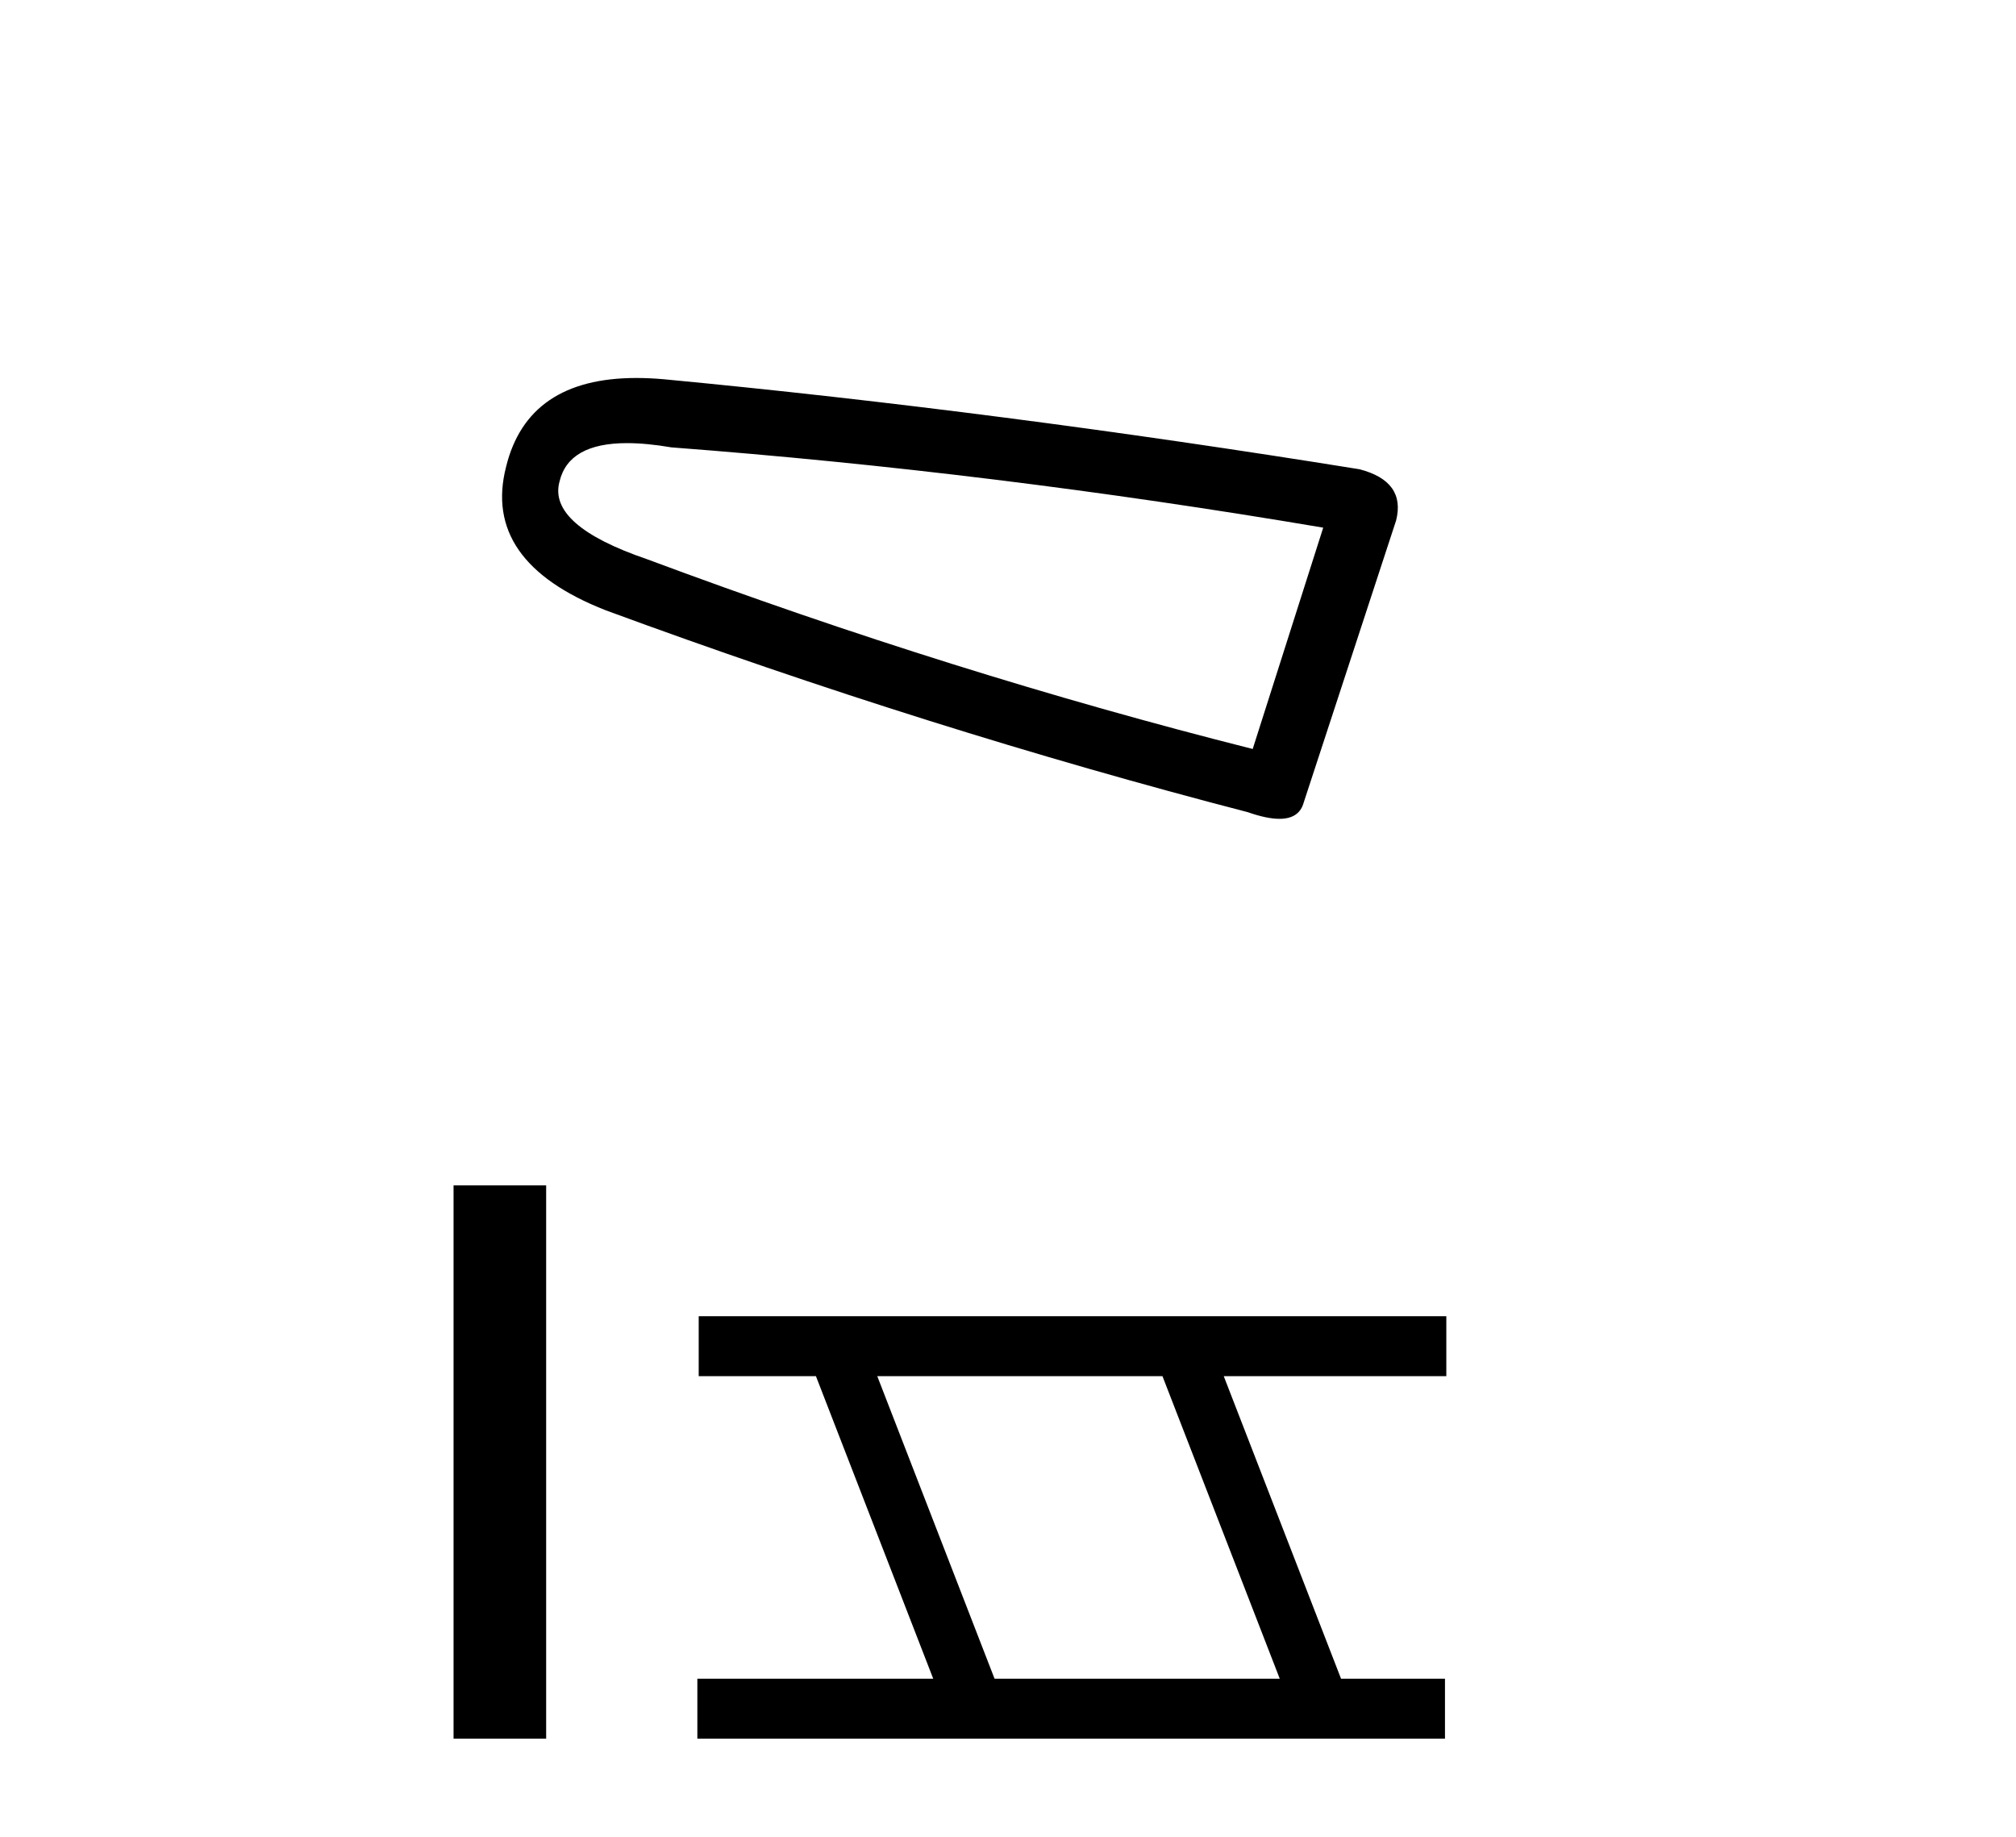
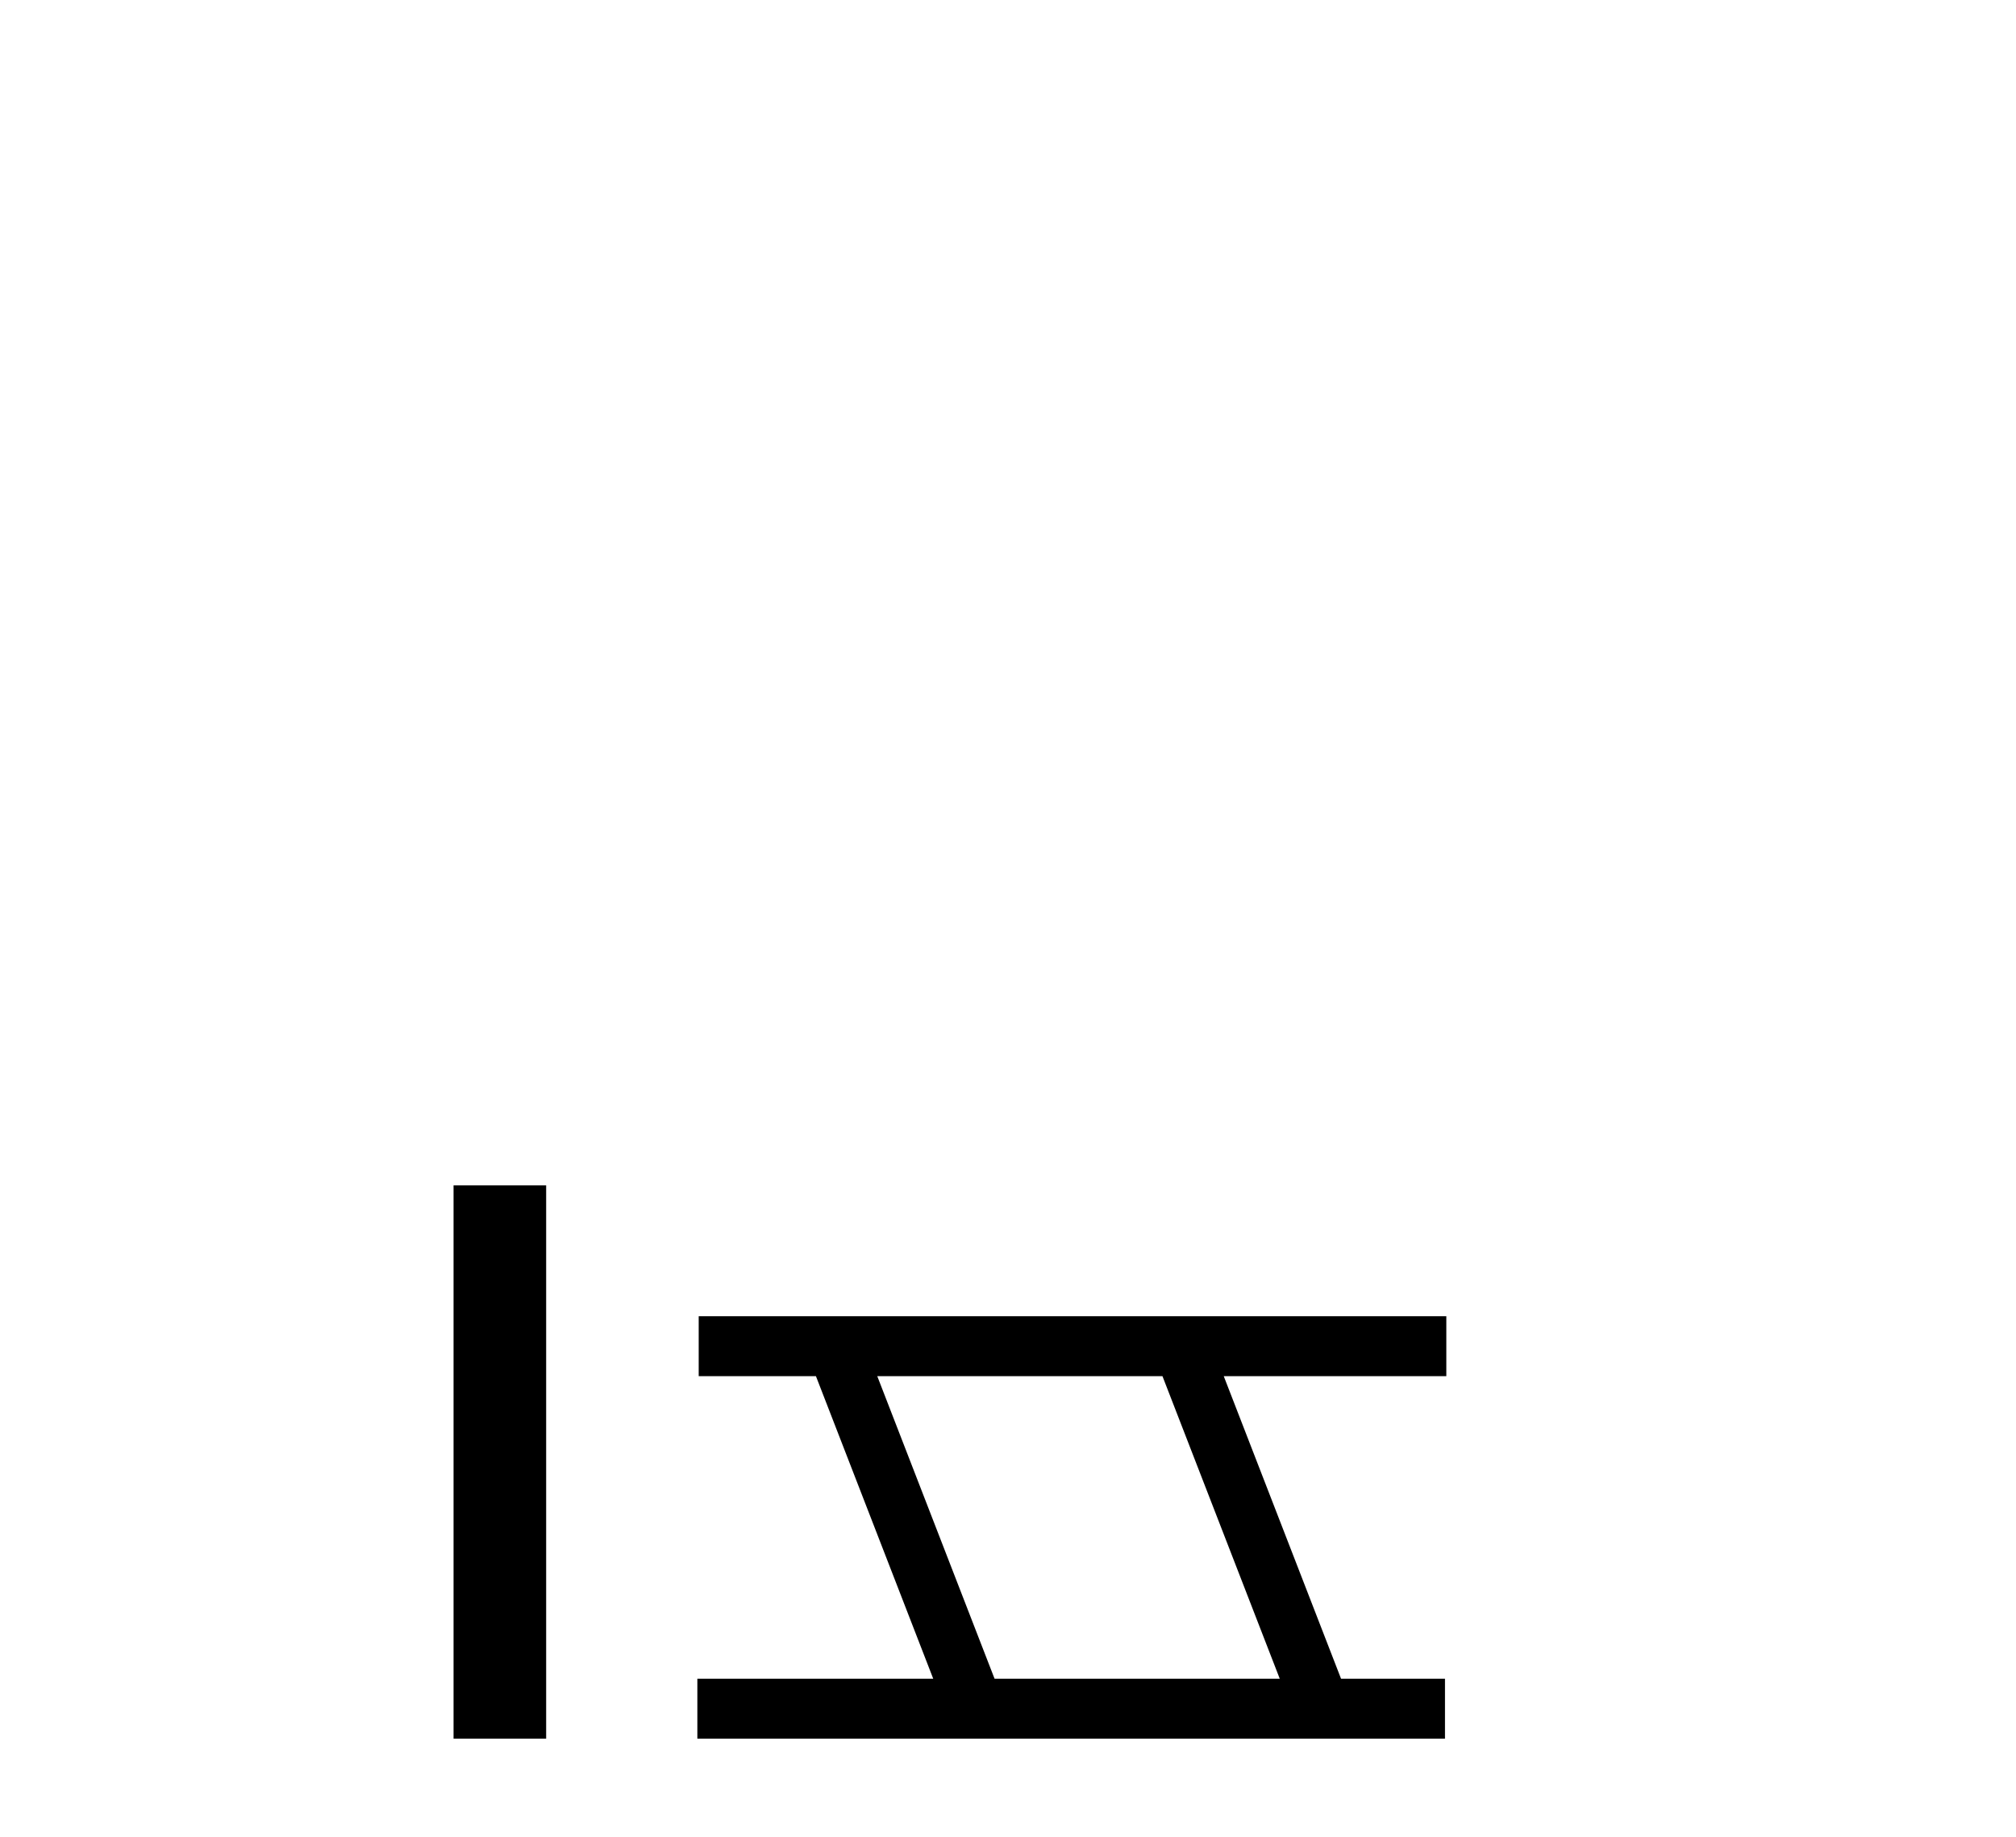
<svg xmlns="http://www.w3.org/2000/svg" width="45.0" height="41.0">
-   <path d="M 13.997 9.891 Q 14.431 9.891 14.988 9.986 Q 22.153 10.529 29.536 11.778 L 27.962 16.718 Q 21.285 15.035 14.445 12.483 Q 12.219 11.723 12.49 10.746 Q 12.694 9.891 13.997 9.891 ZM 14.205 8.437 Q 11.78 8.437 11.296 10.421 Q 10.753 12.538 13.522 13.623 Q 20.742 16.283 27.853 18.129 Q 28.275 18.277 28.558 18.277 Q 29.002 18.277 29.101 17.912 L 31.164 11.615 Q 31.381 10.746 30.35 10.475 Q 22.262 9.172 14.825 8.466 Q 14.5 8.437 14.205 8.437 Z" style="fill:#000000;stroke:none" />
  <path d="M 10.124 26.458 L 10.124 38.809 L 12.191 38.809 L 12.191 26.458 Z" style="fill:#000000;stroke:none" />
  <path d="M 25.948 30.718 L 28.566 37.471 L 22.2 37.471 L 19.582 30.718 ZM 15.596 29.379 L 15.596 30.718 L 18.213 30.718 L 20.831 37.471 L 15.566 37.471 L 15.566 38.809 L 32.254 38.809 L 32.254 37.471 L 29.934 37.471 L 27.316 30.718 L 32.284 30.718 L 32.284 29.379 Z" style="fill:#000000;stroke:none" />
</svg>